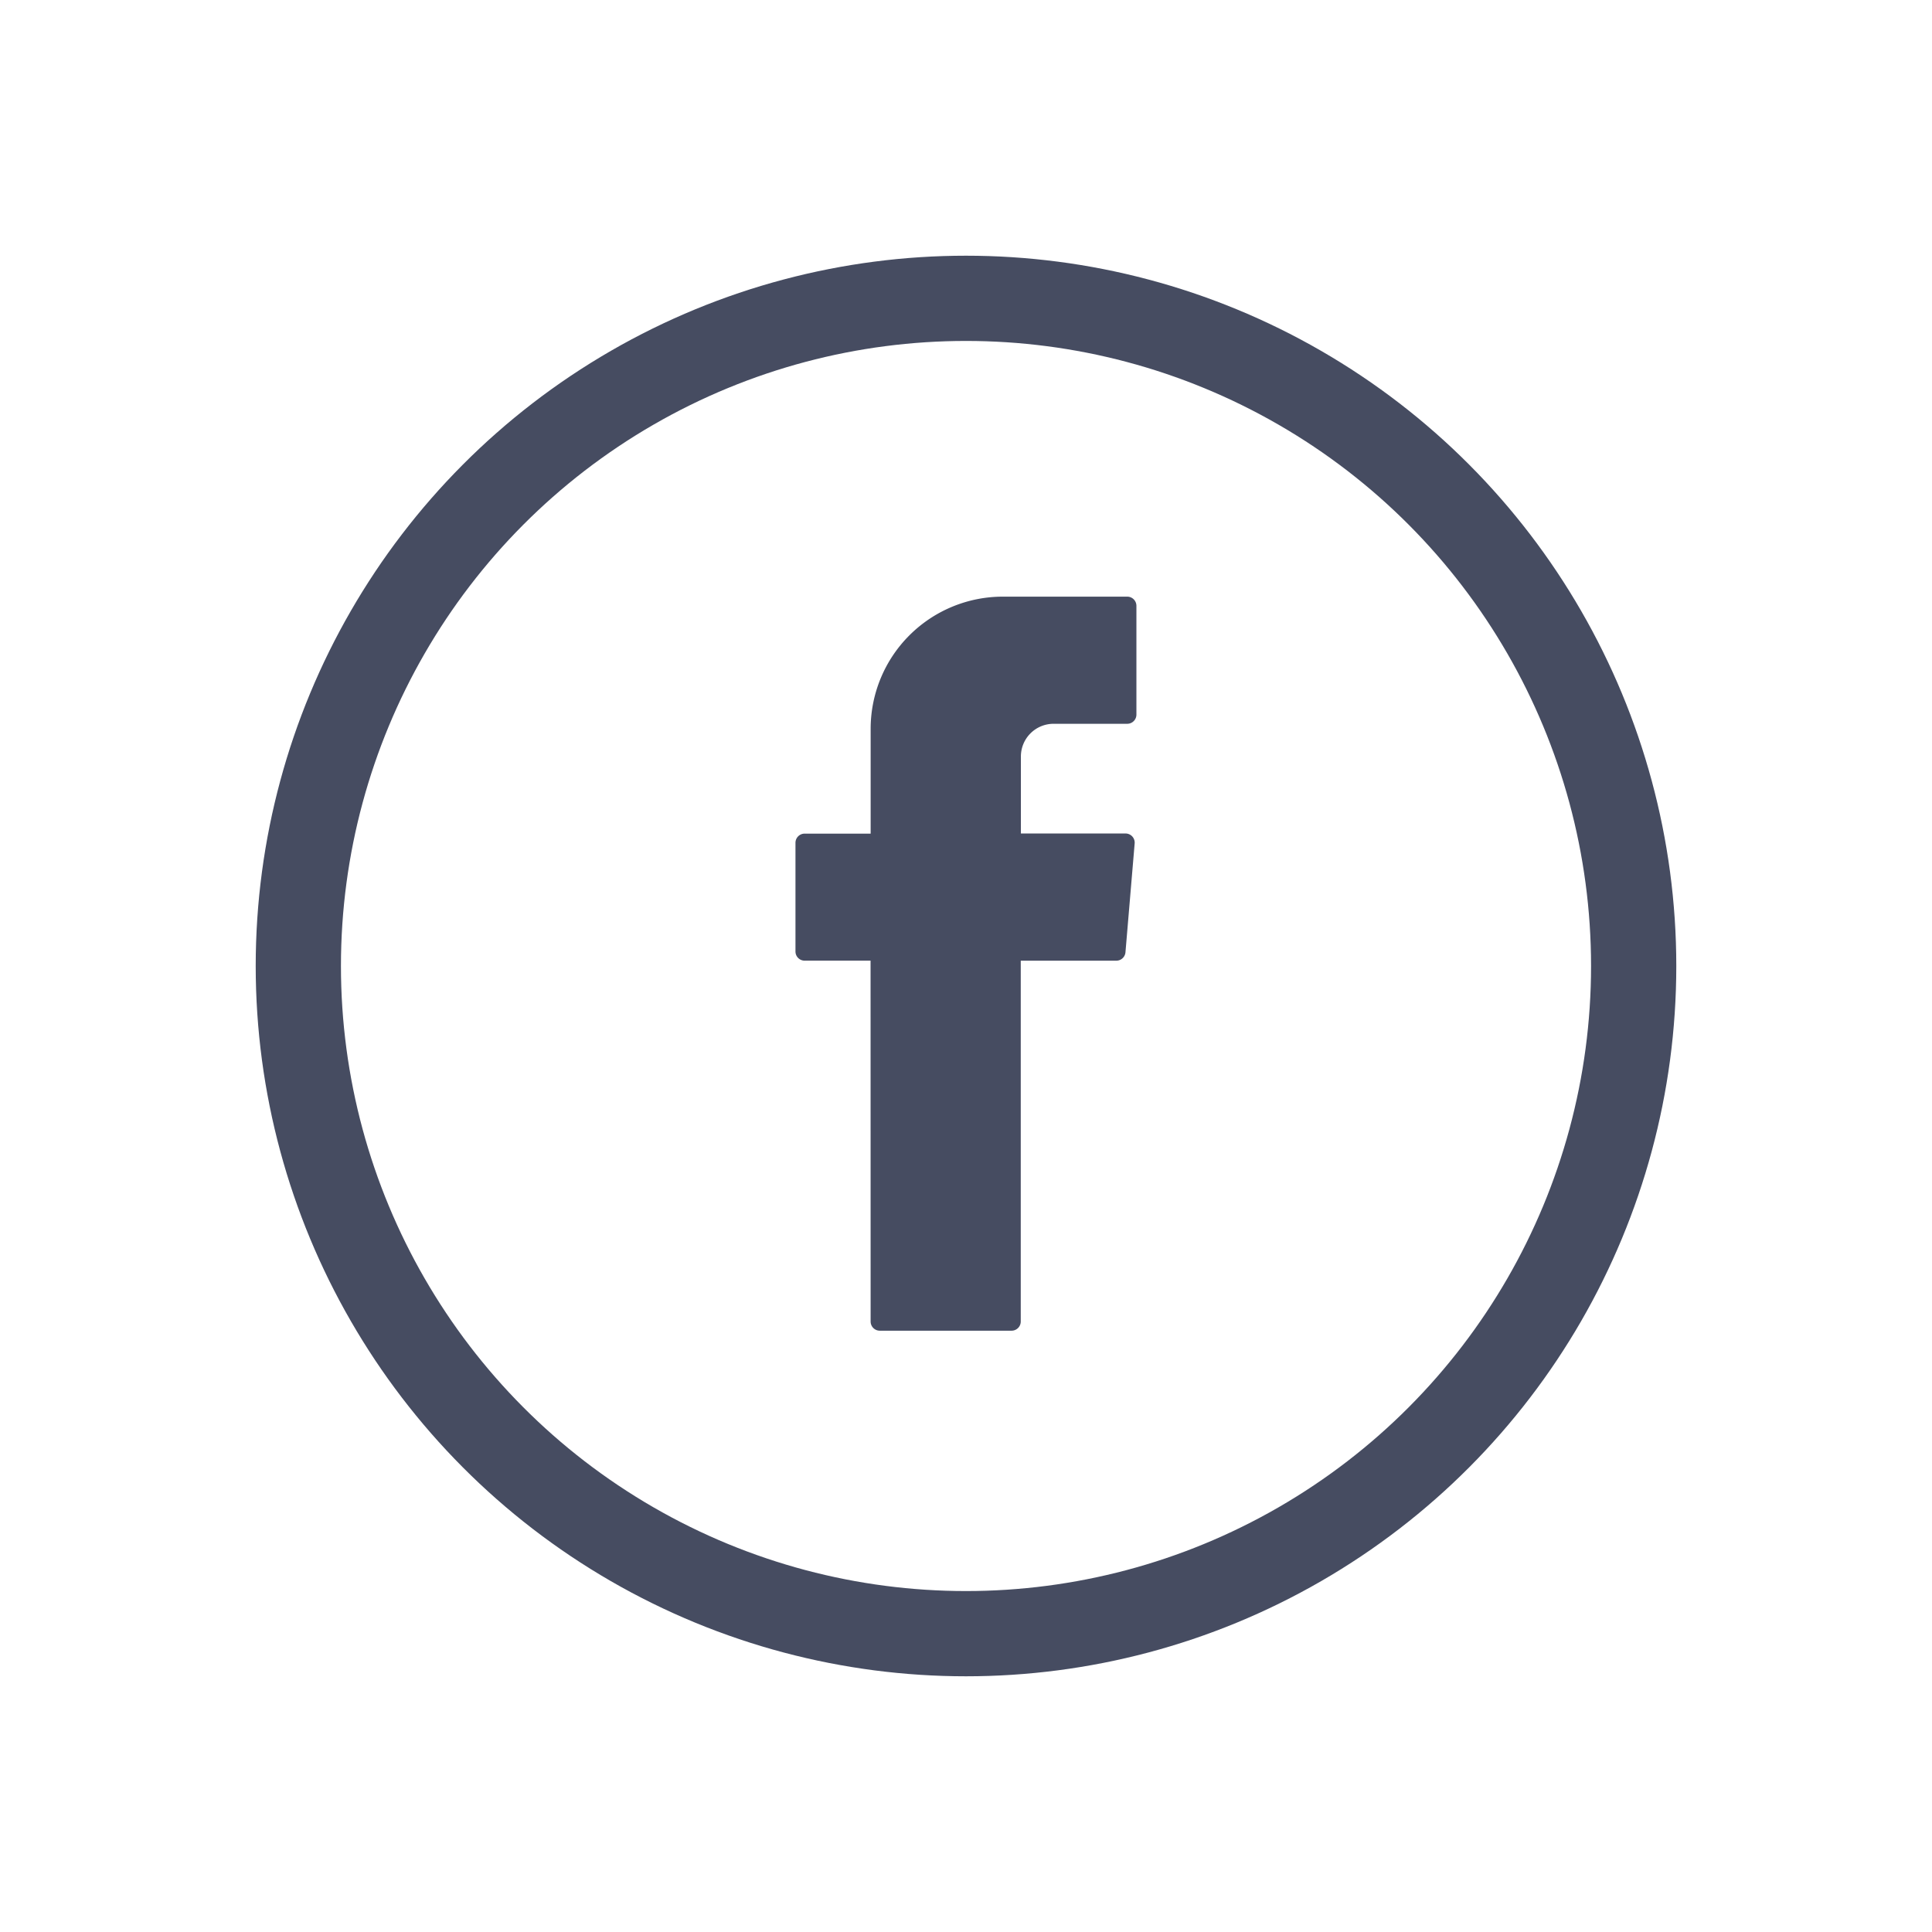
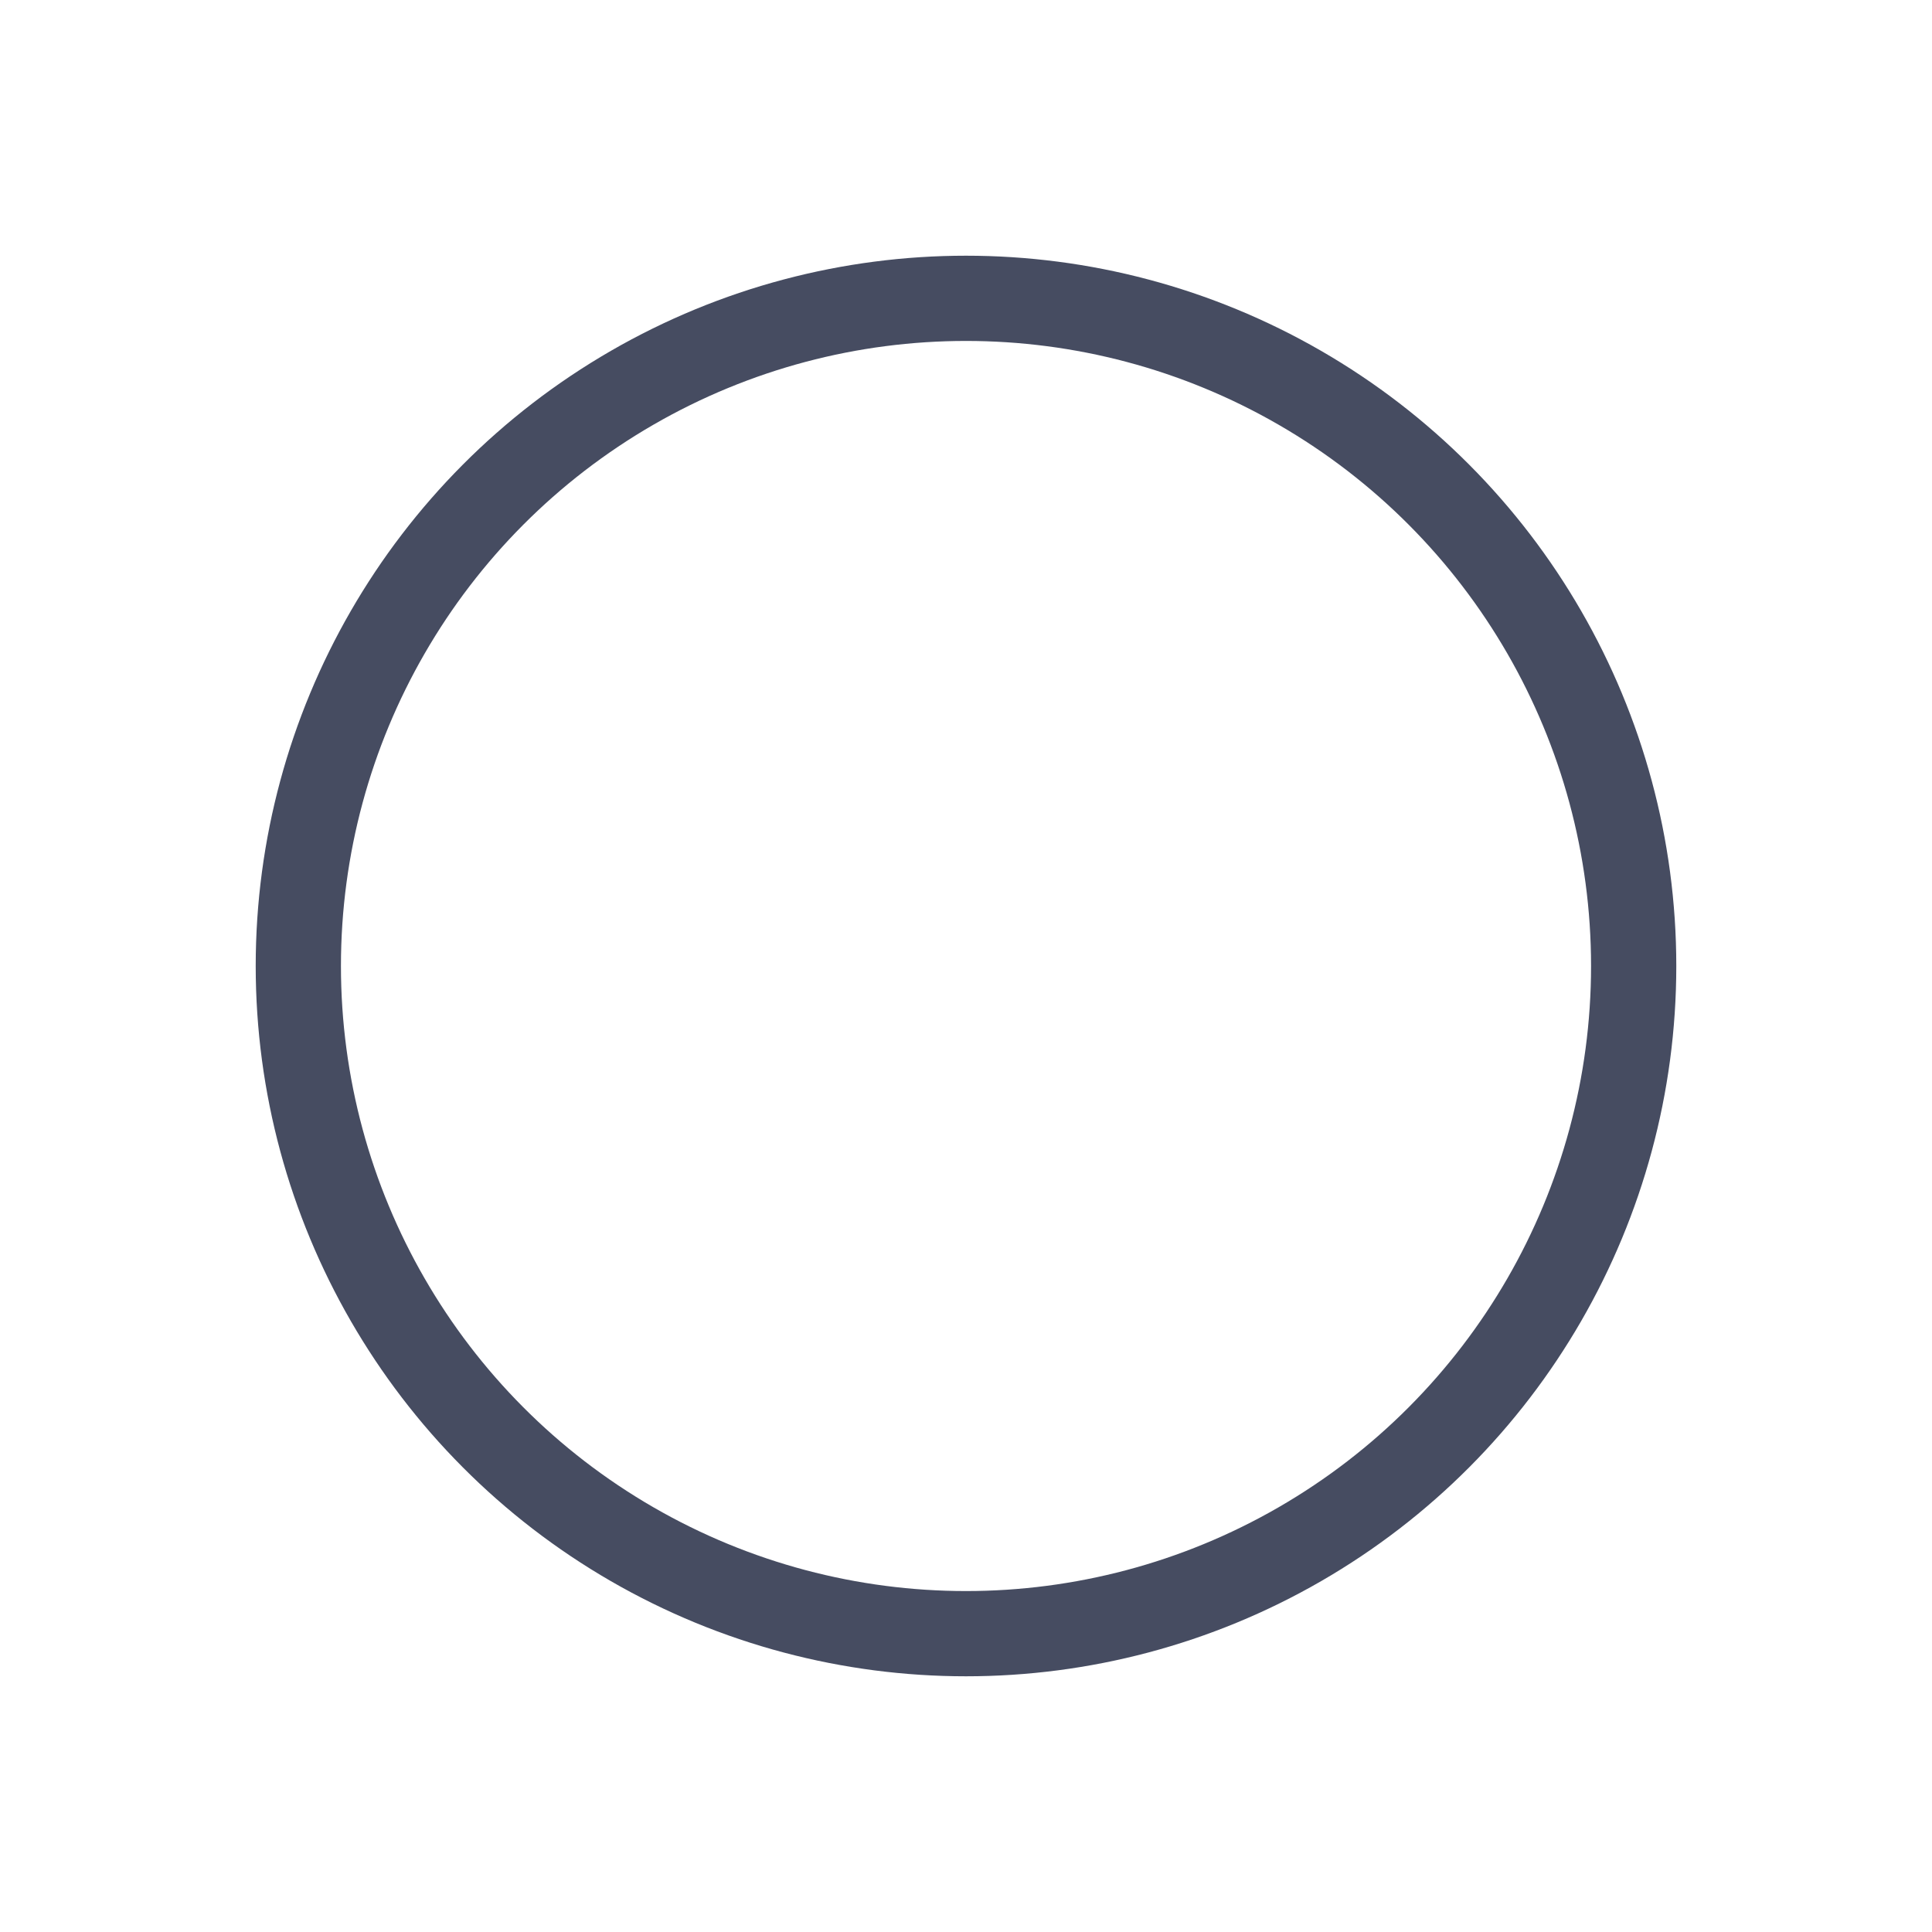
<svg xmlns="http://www.w3.org/2000/svg" width="68" height="68" viewBox="0 0 68 68">
  <defs>
    <filter id="facebook" x="0" y="0" width="68" height="68" filterUnits="userSpaceOnUse">
      <feOffset dx="3" dy="3" input="SourceAlpha" />
      <feGaussianBlur stdDeviation="3" result="blur" />
      <feFlood flood-color="#464c61" flood-opacity="0.149" />
      <feComposite operator="in" in2="blur" />
      <feComposite in="SourceGraphic" />
    </filter>
    <filter id="Caminho_22" x="19" y="12" width="30" height="43.836" filterUnits="userSpaceOnUse">
      <feOffset dx="3" dy="3" input="SourceAlpha" />
      <feGaussianBlur stdDeviation="3" result="blur-2" />
      <feFlood flood-color="#464c61" flood-opacity="0.149" />
      <feComposite operator="in" in2="blur-2" />
      <feComposite in="SourceGraphic" />
    </filter>
  </defs>
  <g id="facebok" transform="translate(-808 -7)">
    <g transform="matrix(1, 0, 0, 1, 808, 7)" filter="url(#facebook)">
      <g id="facebook-2" data-name="facebook" transform="translate(6 6)" fill="none" stroke="#464c61" stroke-width="3">
-         <circle cx="25" cy="25" r="25" stroke="none" />
        <circle cx="25" cy="25" r="23.5" fill="none" />
      </g>
    </g>
    <g transform="matrix(1, 0, 0, 1, 808, 7)" filter="url(#Caminho_22)">
-       <path id="Caminho_22-2" data-name="Caminho 22" d="M23.593,25.513a.323.323,0,0,0,.323.323h4.638a.323.323,0,0,0,.323-.323v-12.7H32.24a.323.323,0,0,0,.323-.3l.323-3.824a.323.323,0,0,0-.323-.353H28.882V5.627a1.151,1.151,0,0,1,1.151-1.152h2.592a.323.323,0,0,0,.323-.323V.323A.323.323,0,0,0,32.625,0H28.247a4.653,4.653,0,0,0-4.653,4.653V8.341H21.271a.323.323,0,0,0-.323.323v3.825a.323.323,0,0,0,.323.323h2.32Z" transform="translate(4.05 18)" fill="#464c61" fill-rule="evenodd" />
-     </g>
+       </g>
  </g>
</svg>